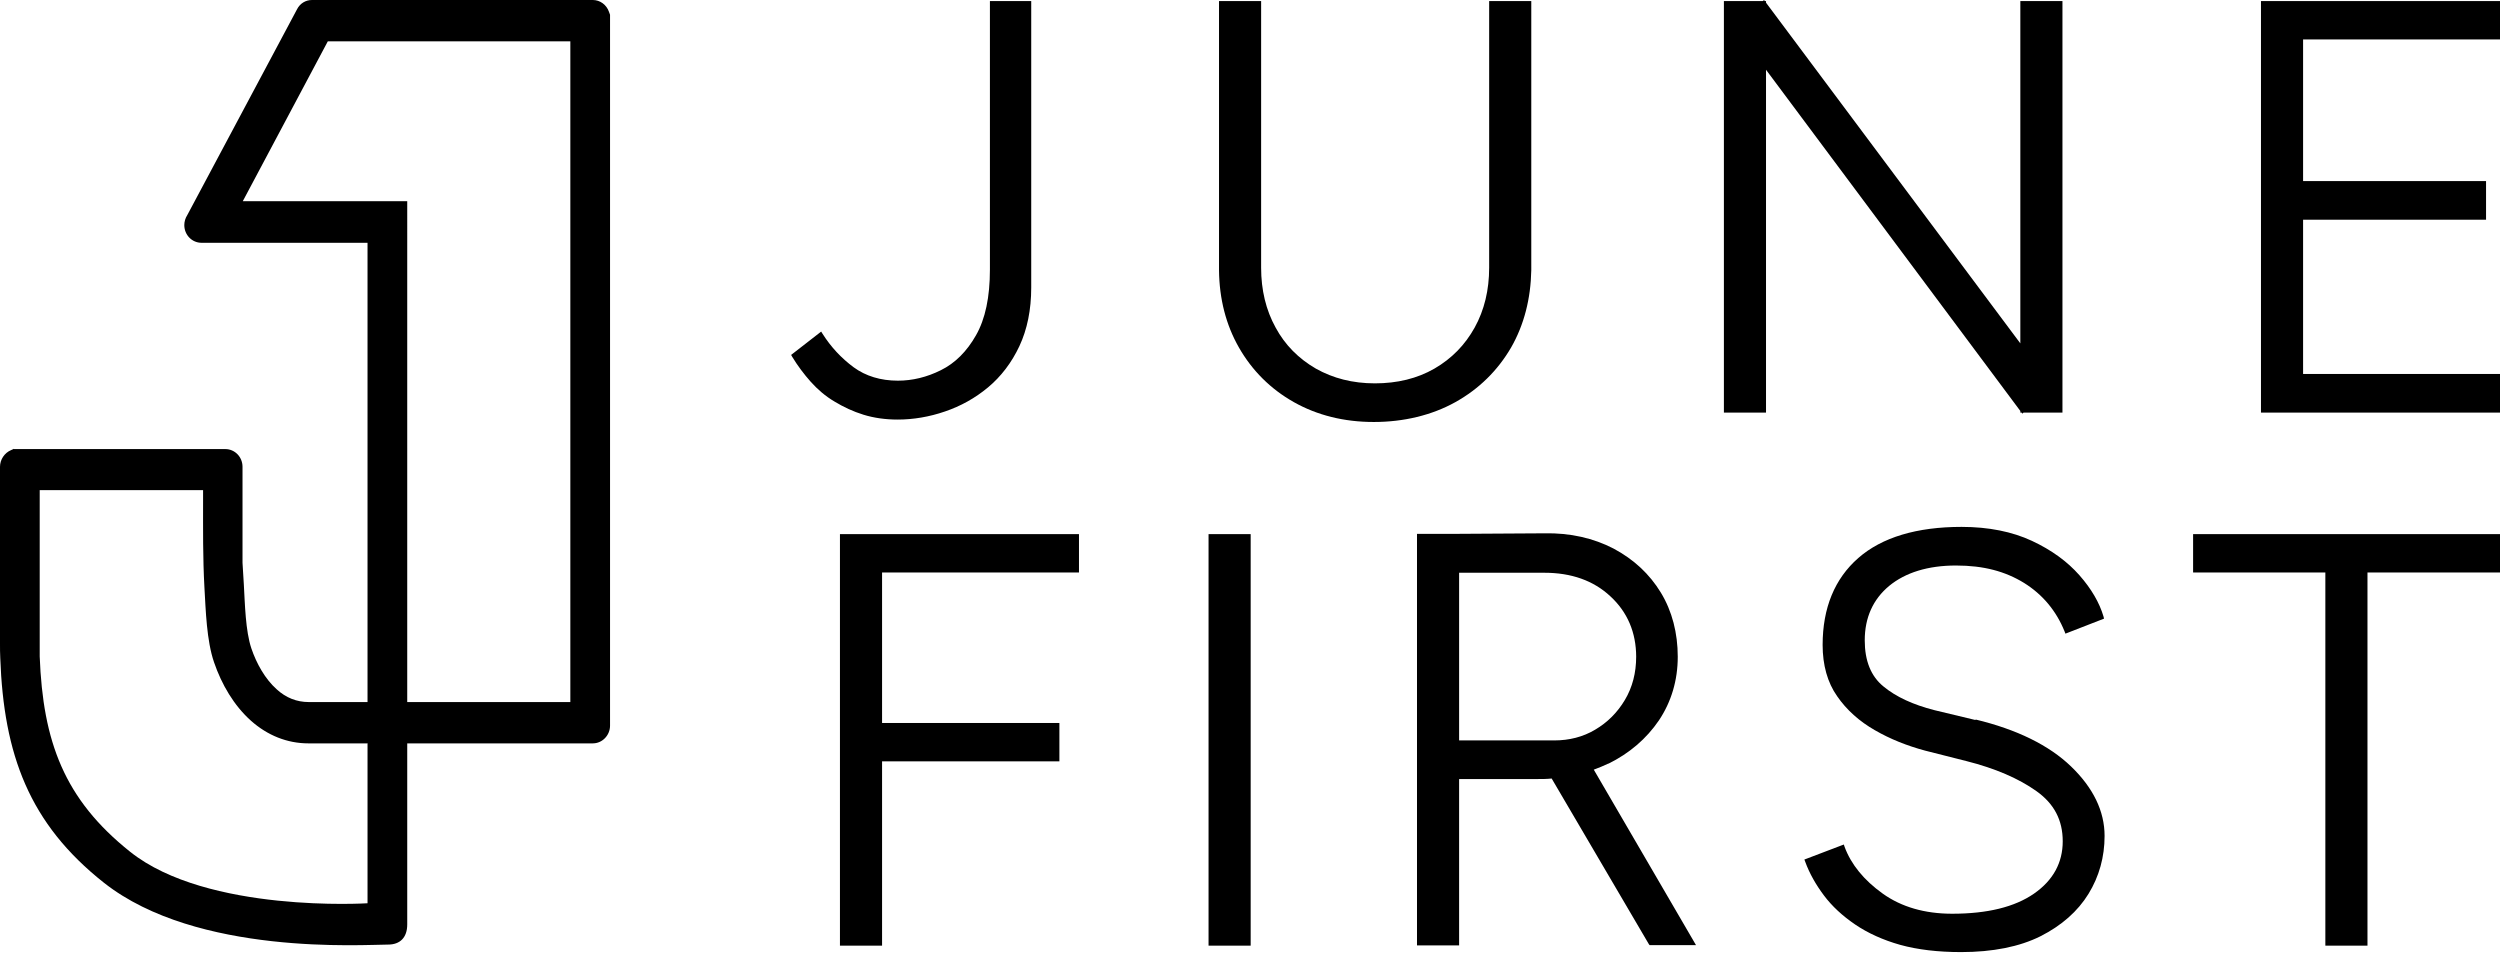
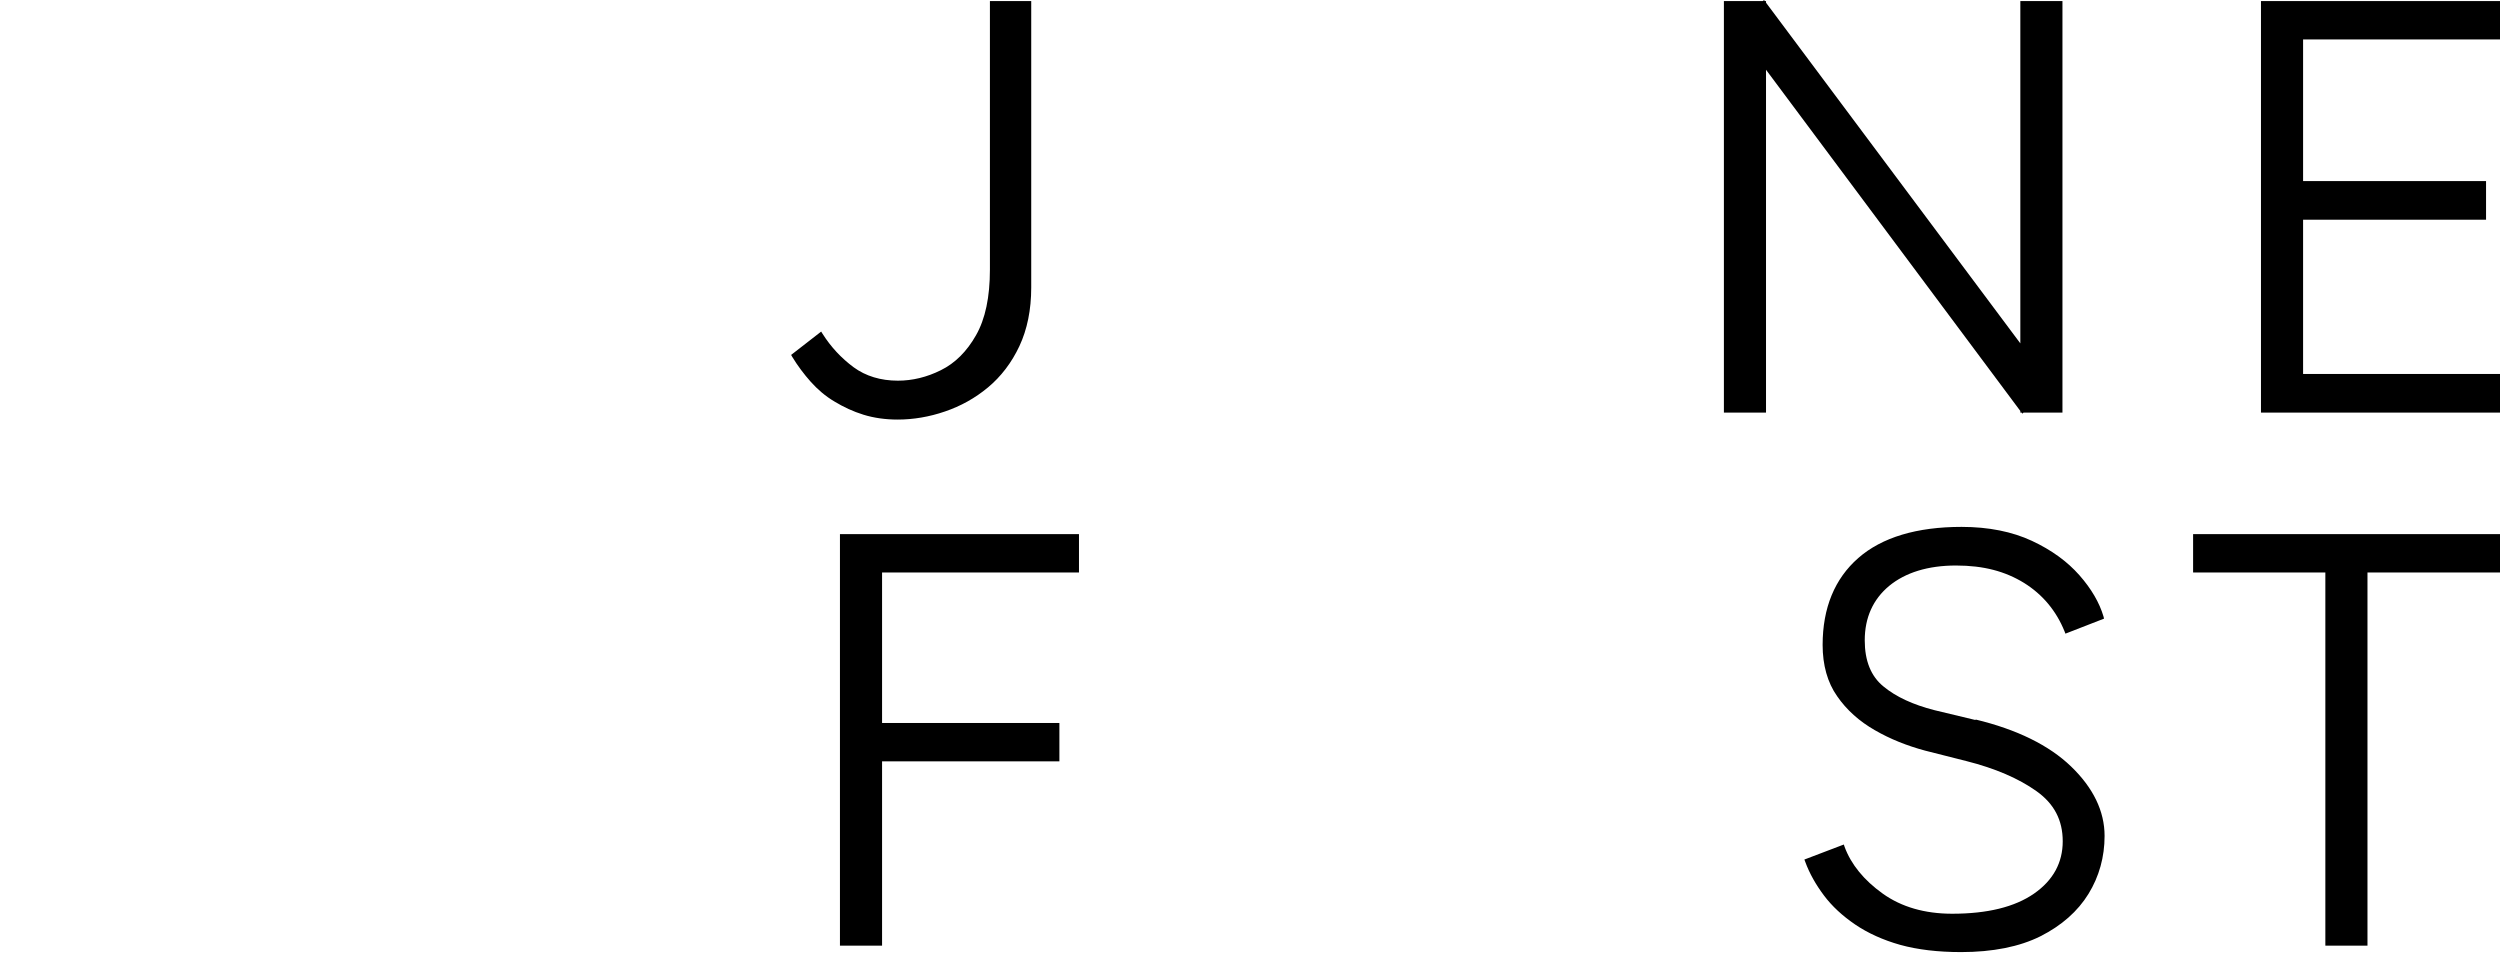
<svg xmlns="http://www.w3.org/2000/svg" viewBox="0 0 93.19 35.51">
  <defs>
    <style>.c{fill-rule:evenodd;}</style>
  </defs>
  <g id="a">
-     <path class="c" d="M15.18,7.5h-6.13L12.22,1.54h9.04V26.17h-6.08V7.5Zm-1.48,20.2v5.97s-5.97,.38-8.85-1.92c-2.46-1.96-3.25-4.11-3.37-7.28,0-.16,0-.33,0-.49v-5.71H7.57v.37c0,1.08-.01,2.17,.05,3.25,.05,.86,.08,1.99,.36,2.8,.28,.82,.74,1.61,1.38,2.18,.61,.54,1.34,.84,2.14,.84h2.19ZM.52,16.73l-.11,.05c-.24,.1-.41,.35-.41,.62v6.58c0,.18,0,.37,.01,.55,.13,3.59,1.07,6.17,3.87,8.38,3.47,2.73,9.68,2.3,10.59,2.3,.44,0,.71-.26,.71-.75v-6.75h6.92c.35,0,.64-.3,.64-.66V.55l-.04-.11c-.09-.26-.33-.44-.6-.44H11.63c-.24,0-.45,.13-.56,.35l-4.09,7.67c-.07,.11-.11,.24-.11,.37,0,.37,.29,.66,.64,.66h6.19V26.17h-2.19c-.45,0-.85-.16-1.19-.47-.44-.39-.76-.97-.95-1.53-.22-.65-.24-1.67-.28-2.37l-.05-.82v-3.58c0-.37-.29-.66-.64-.66H.52Z" />
-   </g>
+     </g>
  <g id="b">
    <g>
      <path d="M36.9,.04V10.05c0,1.02-.17,1.84-.52,2.45-.34,.6-.78,1.04-1.31,1.3-.52,.26-1.06,.39-1.6,.39-.64,0-1.2-.17-1.65-.5-.46-.34-.85-.76-1.16-1.25l-.05-.08-1.12,.87,.04,.07c.2,.33,.44,.65,.69,.93,.26,.29,.55,.54,.89,.74,.33,.2,.69,.37,1.08,.49,.39,.12,.82,.18,1.27,.18,.58,0,1.18-.1,1.76-.3,.59-.2,1.13-.5,1.61-.9,.48-.4,.88-.92,1.17-1.54s.44-1.35,.44-2.18V.04h-1.57Z" />
-       <path d="M55.51,.04V9.98c0,.83-.18,1.58-.54,2.23-.36,.65-.86,1.16-1.5,1.53-.64,.37-1.39,.55-2.22,.55s-1.56-.19-2.2-.55c-.64-.37-1.15-.88-1.5-1.53-.36-.65-.54-1.4-.54-2.23V.04h-1.57V10.07h0c.01,1.07,.26,2.04,.74,2.88,.49,.86,1.18,1.55,2.05,2.04,.87,.49,1.87,.74,2.98,.74s2.16-.25,3.04-.74c.88-.49,1.58-1.18,2.08-2.04,.48-.84,.73-1.81,.75-2.88V.04h-1.57Z" />
      <polygon points="75.31 .04 75.31 12.8 65.83 .1 65.83 .04 65.78 .04 65.76 0 65.71 .04 64.26 .04 64.26 15.38 65.83 15.38 65.83 2.6 75.31 15.32 75.31 15.38 75.36 15.38 75.38 15.42 75.43 15.38 76.88 15.38 76.88 .04 75.31 .04" />
      <polygon points="93.19 1.47 93.19 .04 84.28 .04 84.28 15.38 93.19 15.38 93.19 13.94 85.85 13.94 85.85 8.19 92.67 8.19 92.67 6.75 85.85 6.75 85.85 1.47 93.19 1.47" />
      <polygon points="31.31 35.25 32.88 35.25 32.88 28.38 39.49 28.38 39.49 26.95 32.88 26.95 32.88 21.34 40.22 21.34 40.22 19.91 31.31 19.91 31.31 35.25" />
-       <rect x="45.05" y="19.91" width="1.57" height="15.34" />
-       <path d="M59.95,28.47c.79-.39,1.42-.93,1.89-1.62,.46-.69,.7-1.49,.7-2.37s-.21-1.7-.63-2.39c-.42-.69-1.01-1.24-1.76-1.64-.75-.39-1.62-.59-2.58-.57l-3.27,.02h-1.48v15.34h1.57v-6.2h2.9c.19,0,.37,0,.55-.02l3.62,6.17,.03,.04h1.73l-3.81-6.54c.19-.07,.38-.15,.55-.23Zm1.04-3.99c0,.6-.14,1.14-.42,1.61-.28,.47-.65,.84-1.11,1.11-.45,.27-.97,.4-1.52,.4h-3.55v-6.25h3.18c1,0,1.83,.29,2.46,.88,.63,.58,.96,1.34,.96,2.26Z" />
      <path d="M73.64,26.84l-1.54-.37c-.78-.2-1.42-.49-1.89-.88-.47-.38-.7-.96-.7-1.72,0-.85,.31-1.53,.91-2.03,.61-.5,1.45-.76,2.49-.76s1.84,.22,2.54,.65c.69,.43,1.2,1.04,1.51,1.81l.03,.08,1.44-.56-.02-.08c-.15-.51-.45-1.03-.9-1.54-.45-.51-1.04-.94-1.77-1.28-.73-.34-1.61-.52-2.62-.52-1.67,0-2.97,.39-3.85,1.16-.88,.77-1.33,1.86-1.33,3.24,0,.75,.18,1.4,.54,1.91,.35,.51,.83,.94,1.41,1.27,.57,.33,1.2,.58,1.87,.76l1.54,.39c1.07,.27,1.95,.65,2.61,1.12,.66,.47,.98,1.08,.98,1.87s-.35,1.45-1.07,1.95c-.72,.5-1.74,.75-3.05,.75-1.02,0-1.89-.25-2.59-.75-.7-.5-1.18-1.09-1.42-1.74l-.03-.09-1.47,.56,.03,.08c.16,.44,.4,.86,.7,1.26,.3,.4,.69,.76,1.16,1.08,.47,.32,1.04,.58,1.68,.76,.65,.18,1.41,.27,2.27,.27,1.18,0,2.18-.2,2.96-.59,.79-.4,1.39-.93,1.79-1.58,.4-.65,.6-1.38,.6-2.16,0-.92-.42-1.79-1.25-2.59-.82-.79-2.02-1.38-3.56-1.75Z" />
      <polygon points="81.75 19.91 81.75 21.34 86.68 21.34 86.68 35.25 88.25 35.25 88.25 21.34 93.19 21.34 93.19 19.91 81.75 19.91" />
    </g>
  </g>
</svg>